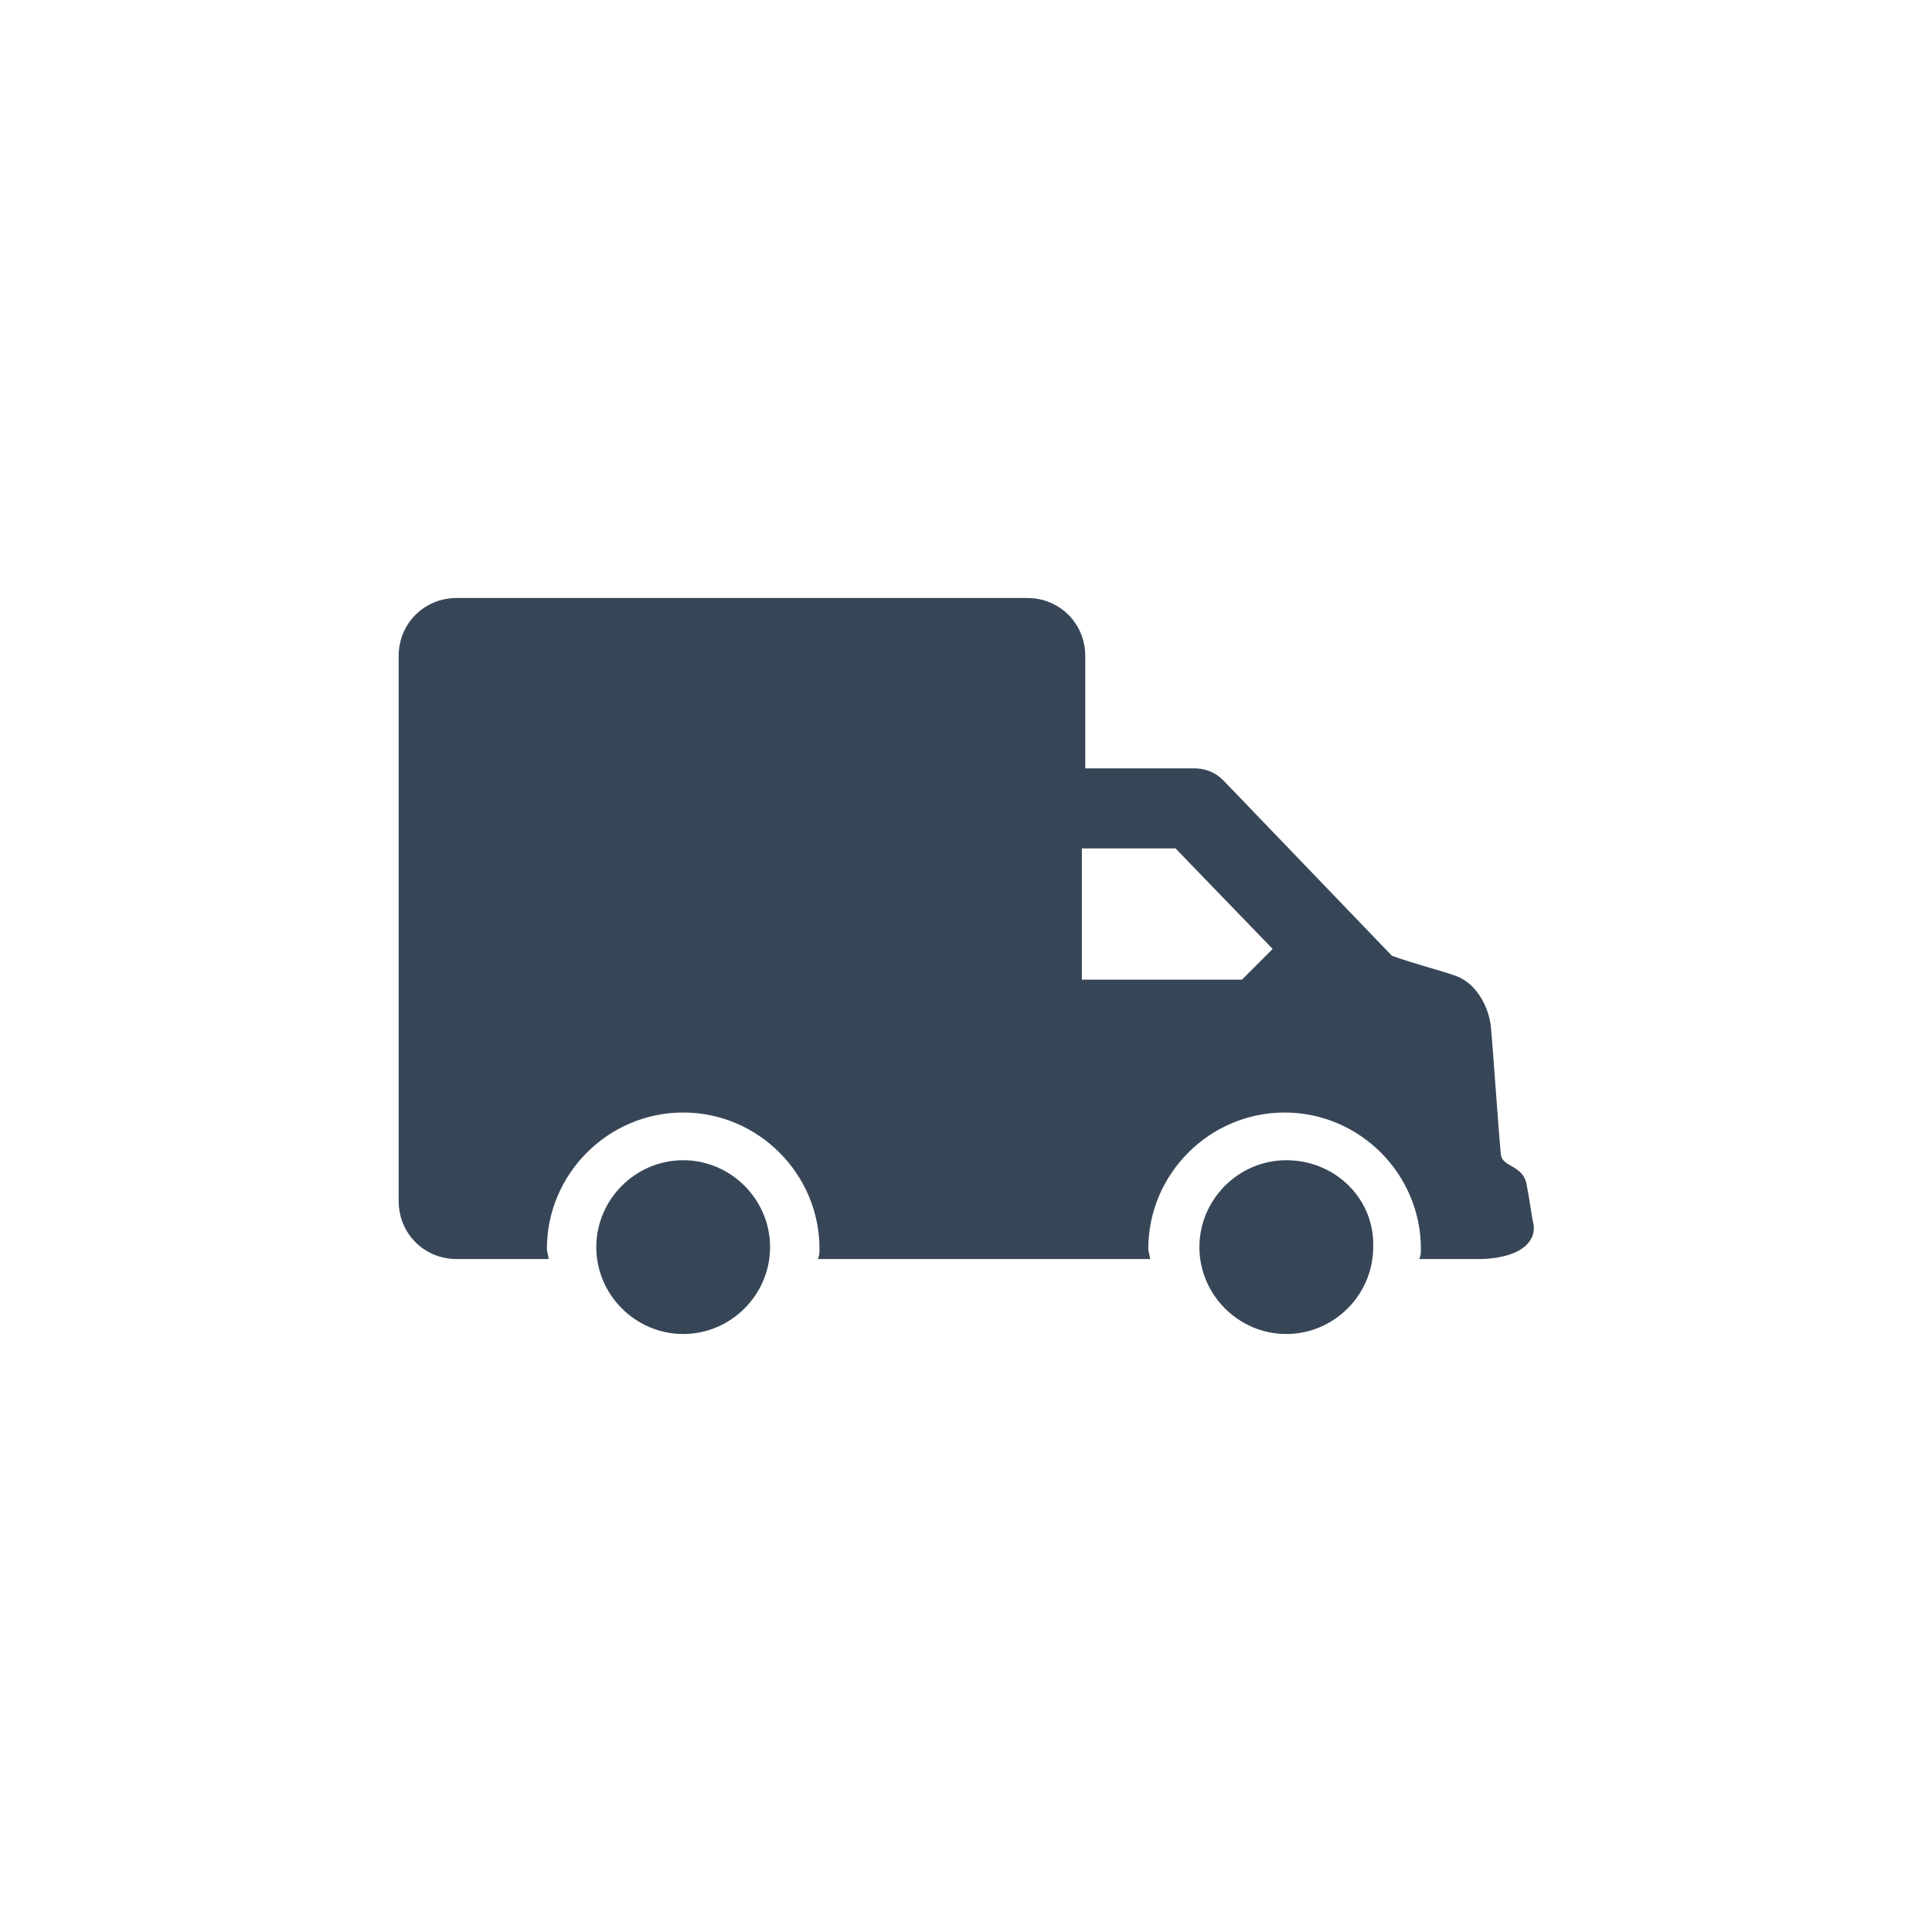
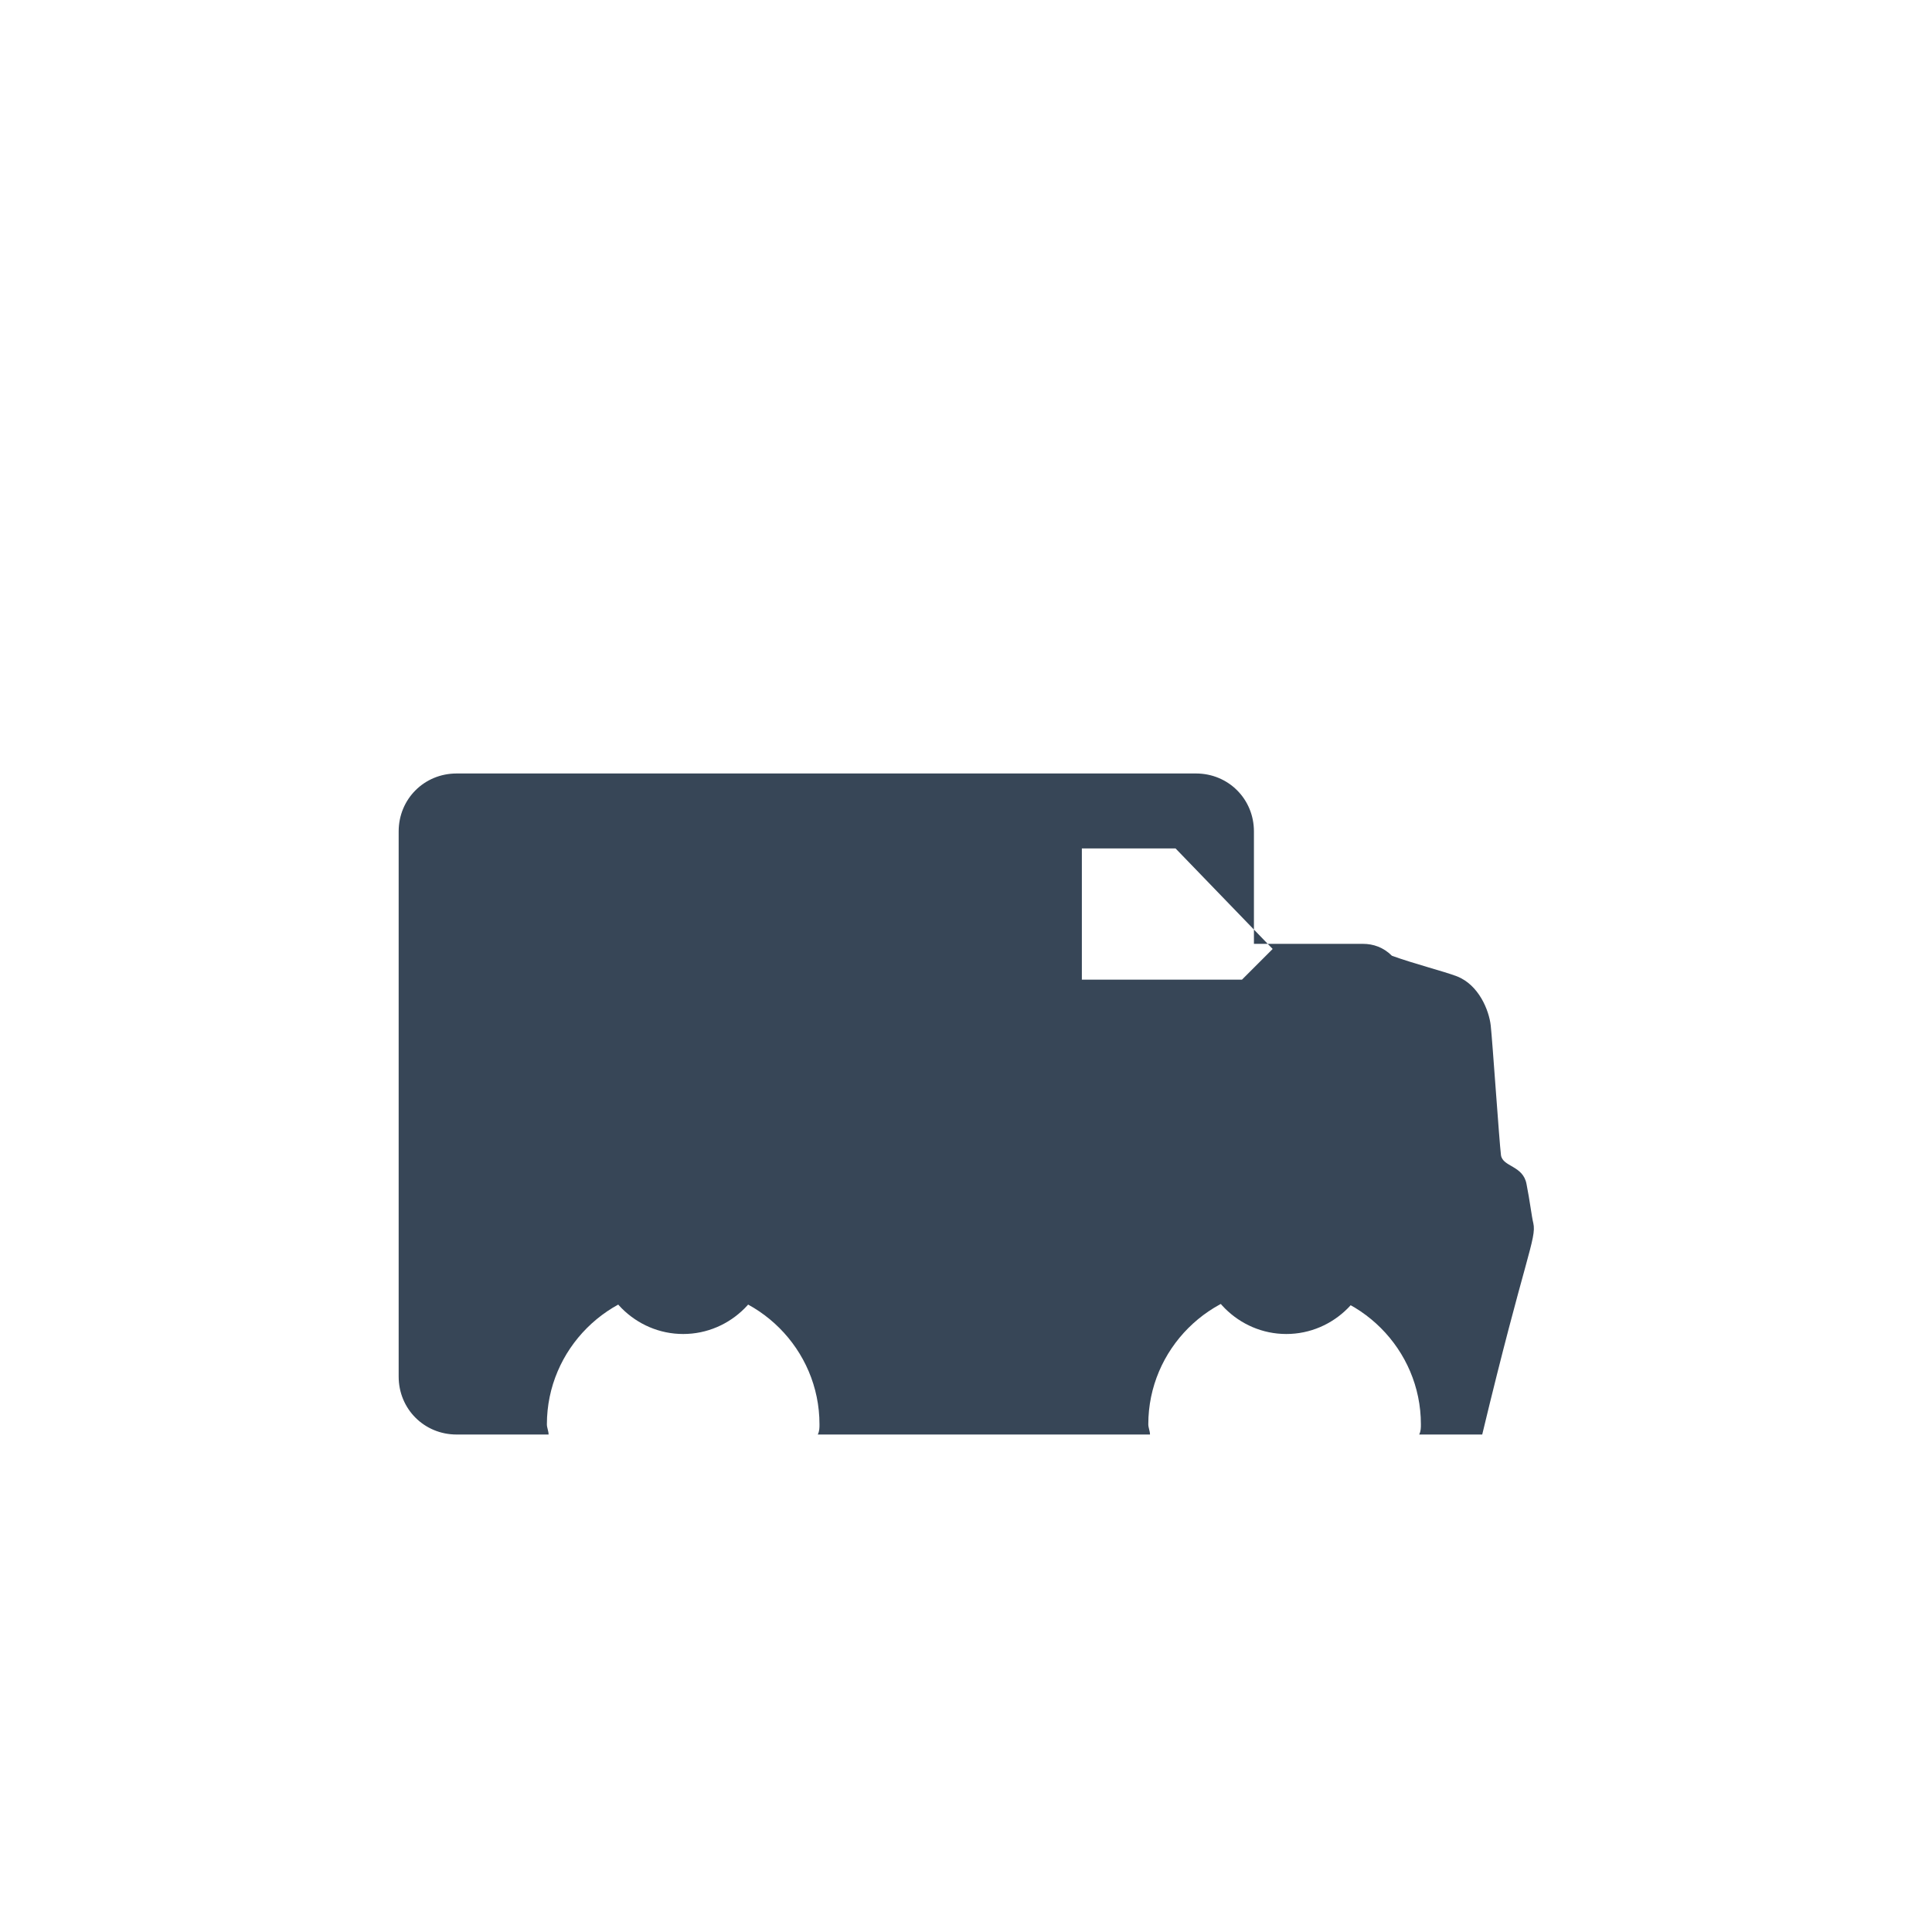
<svg xmlns="http://www.w3.org/2000/svg" id="Layer_1" x="0px" y="0px" viewBox="0 0 113.4 113.4" style="enable-background:new 0 0 113.4 113.4;" xml:space="preserve">
  <style type="text/css">	.st0{fill:#374657;}	.st1{fill:#39A8E0;}</style>
-   <path class="st0" d="M75.5,68.1c-2.8,0-5.1,2.3-5.1,5.1c0,2.8,2.3,5.1,5.1,5.1c2.8,0,5.1-2.3,5.1-5.1C80.7,70.4,78.4,68.1,75.5,68.1 z M40.1,68.1c-2.8,0-5.1,2.3-5.1,5.1c0,2.8,2.3,5.1,5.1,5.1c2.8,0,5.1-2.3,5.1-5.1C45.2,70.4,42.9,68.1,40.1,68.1z M90,71.8 c-0.1-0.4-0.2-1.3-0.4-2.3c-0.2-1.1-1.4-1-1.5-1.7c-0.1-0.8-0.5-6.7-0.6-7.6c-0.1-0.9-0.7-2.4-2-2.9c-0.8-0.3-2.4-0.7-3.8-1.2 l-9.9-10.3c-0.5-0.5-1.1-0.7-1.7-0.7h-6.4v-6.6c0-1.9-1.5-3.4-3.4-3.4H26.8c-1.9,0-3.4,1.5-3.4,3.4v32c0,1.9,1.5,3.4,3.4,3.4h5.4 c0-0.2-0.1-0.4-0.1-0.6c0-4.4,3.6-8,8-8s8,3.6,8,8c0,0.2,0,0.4-0.1,0.6h19.5c0-0.2-0.1-0.4-0.1-0.6c0-4.4,3.6-8,8-8c4.4,0,8,3.6,8,8 c0,0.2,0,0.4-0.1,0.6H87C89.5,73.8,90.2,72.7,90,71.8z M72.9,57.5h-9.4v-7.7H69l5.7,5.9L72.9,57.5z" />
+   <path class="st0" d="M75.5,68.1c-2.8,0-5.1,2.3-5.1,5.1c0,2.8,2.3,5.1,5.1,5.1c2.8,0,5.1-2.3,5.1-5.1C80.7,70.4,78.4,68.1,75.5,68.1 z M40.1,68.1c-2.8,0-5.1,2.3-5.1,5.1c0,2.8,2.3,5.1,5.1,5.1c2.8,0,5.1-2.3,5.1-5.1C45.2,70.4,42.9,68.1,40.1,68.1z M90,71.8 c-0.1-0.4-0.2-1.3-0.4-2.3c-0.2-1.1-1.4-1-1.5-1.7c-0.1-0.8-0.5-6.7-0.6-7.6c-0.1-0.9-0.7-2.4-2-2.9c-0.8-0.3-2.4-0.7-3.8-1.2 c-0.5-0.5-1.1-0.7-1.7-0.7h-6.4v-6.6c0-1.9-1.5-3.4-3.4-3.4H26.8c-1.9,0-3.4,1.5-3.4,3.4v32c0,1.9,1.5,3.4,3.4,3.4h5.4 c0-0.2-0.1-0.4-0.1-0.6c0-4.4,3.6-8,8-8s8,3.6,8,8c0,0.2,0,0.4-0.1,0.6h19.5c0-0.2-0.1-0.4-0.1-0.6c0-4.4,3.6-8,8-8c4.4,0,8,3.6,8,8 c0,0.2,0,0.4-0.1,0.6H87C89.5,73.8,90.2,72.7,90,71.8z M72.9,57.5h-9.4v-7.7H69l5.7,5.9L72.9,57.5z" />
</svg>